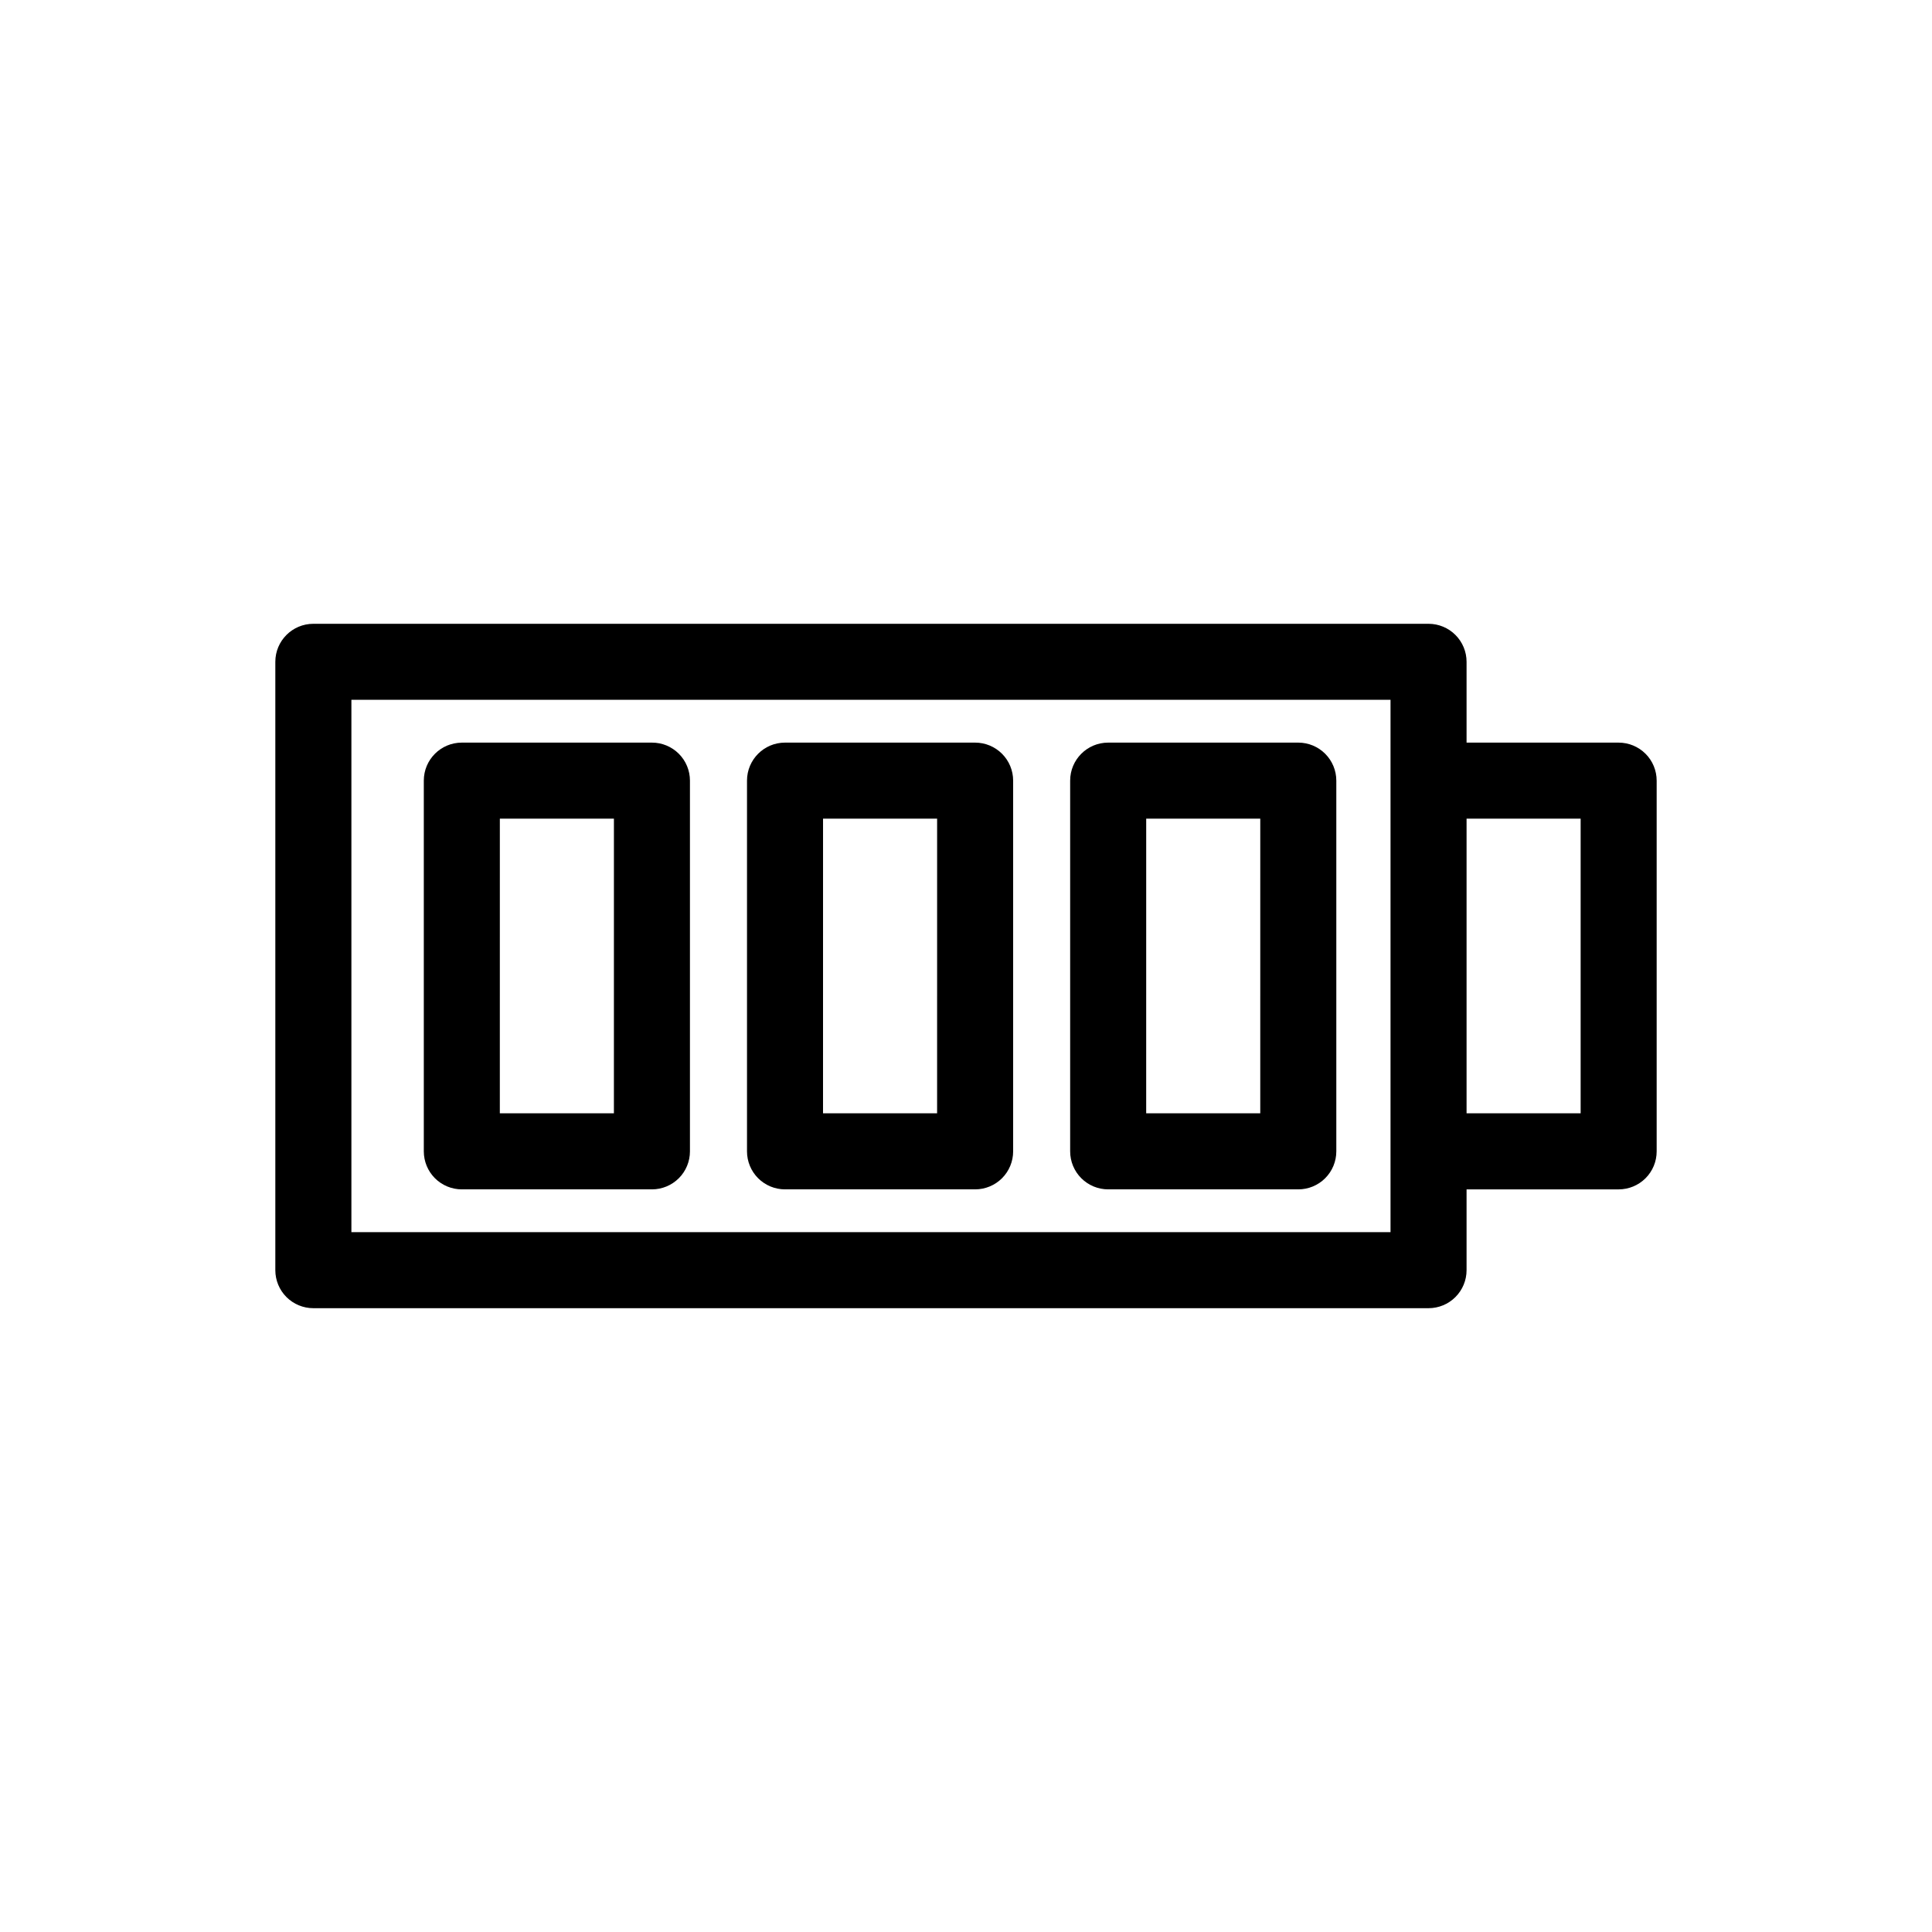
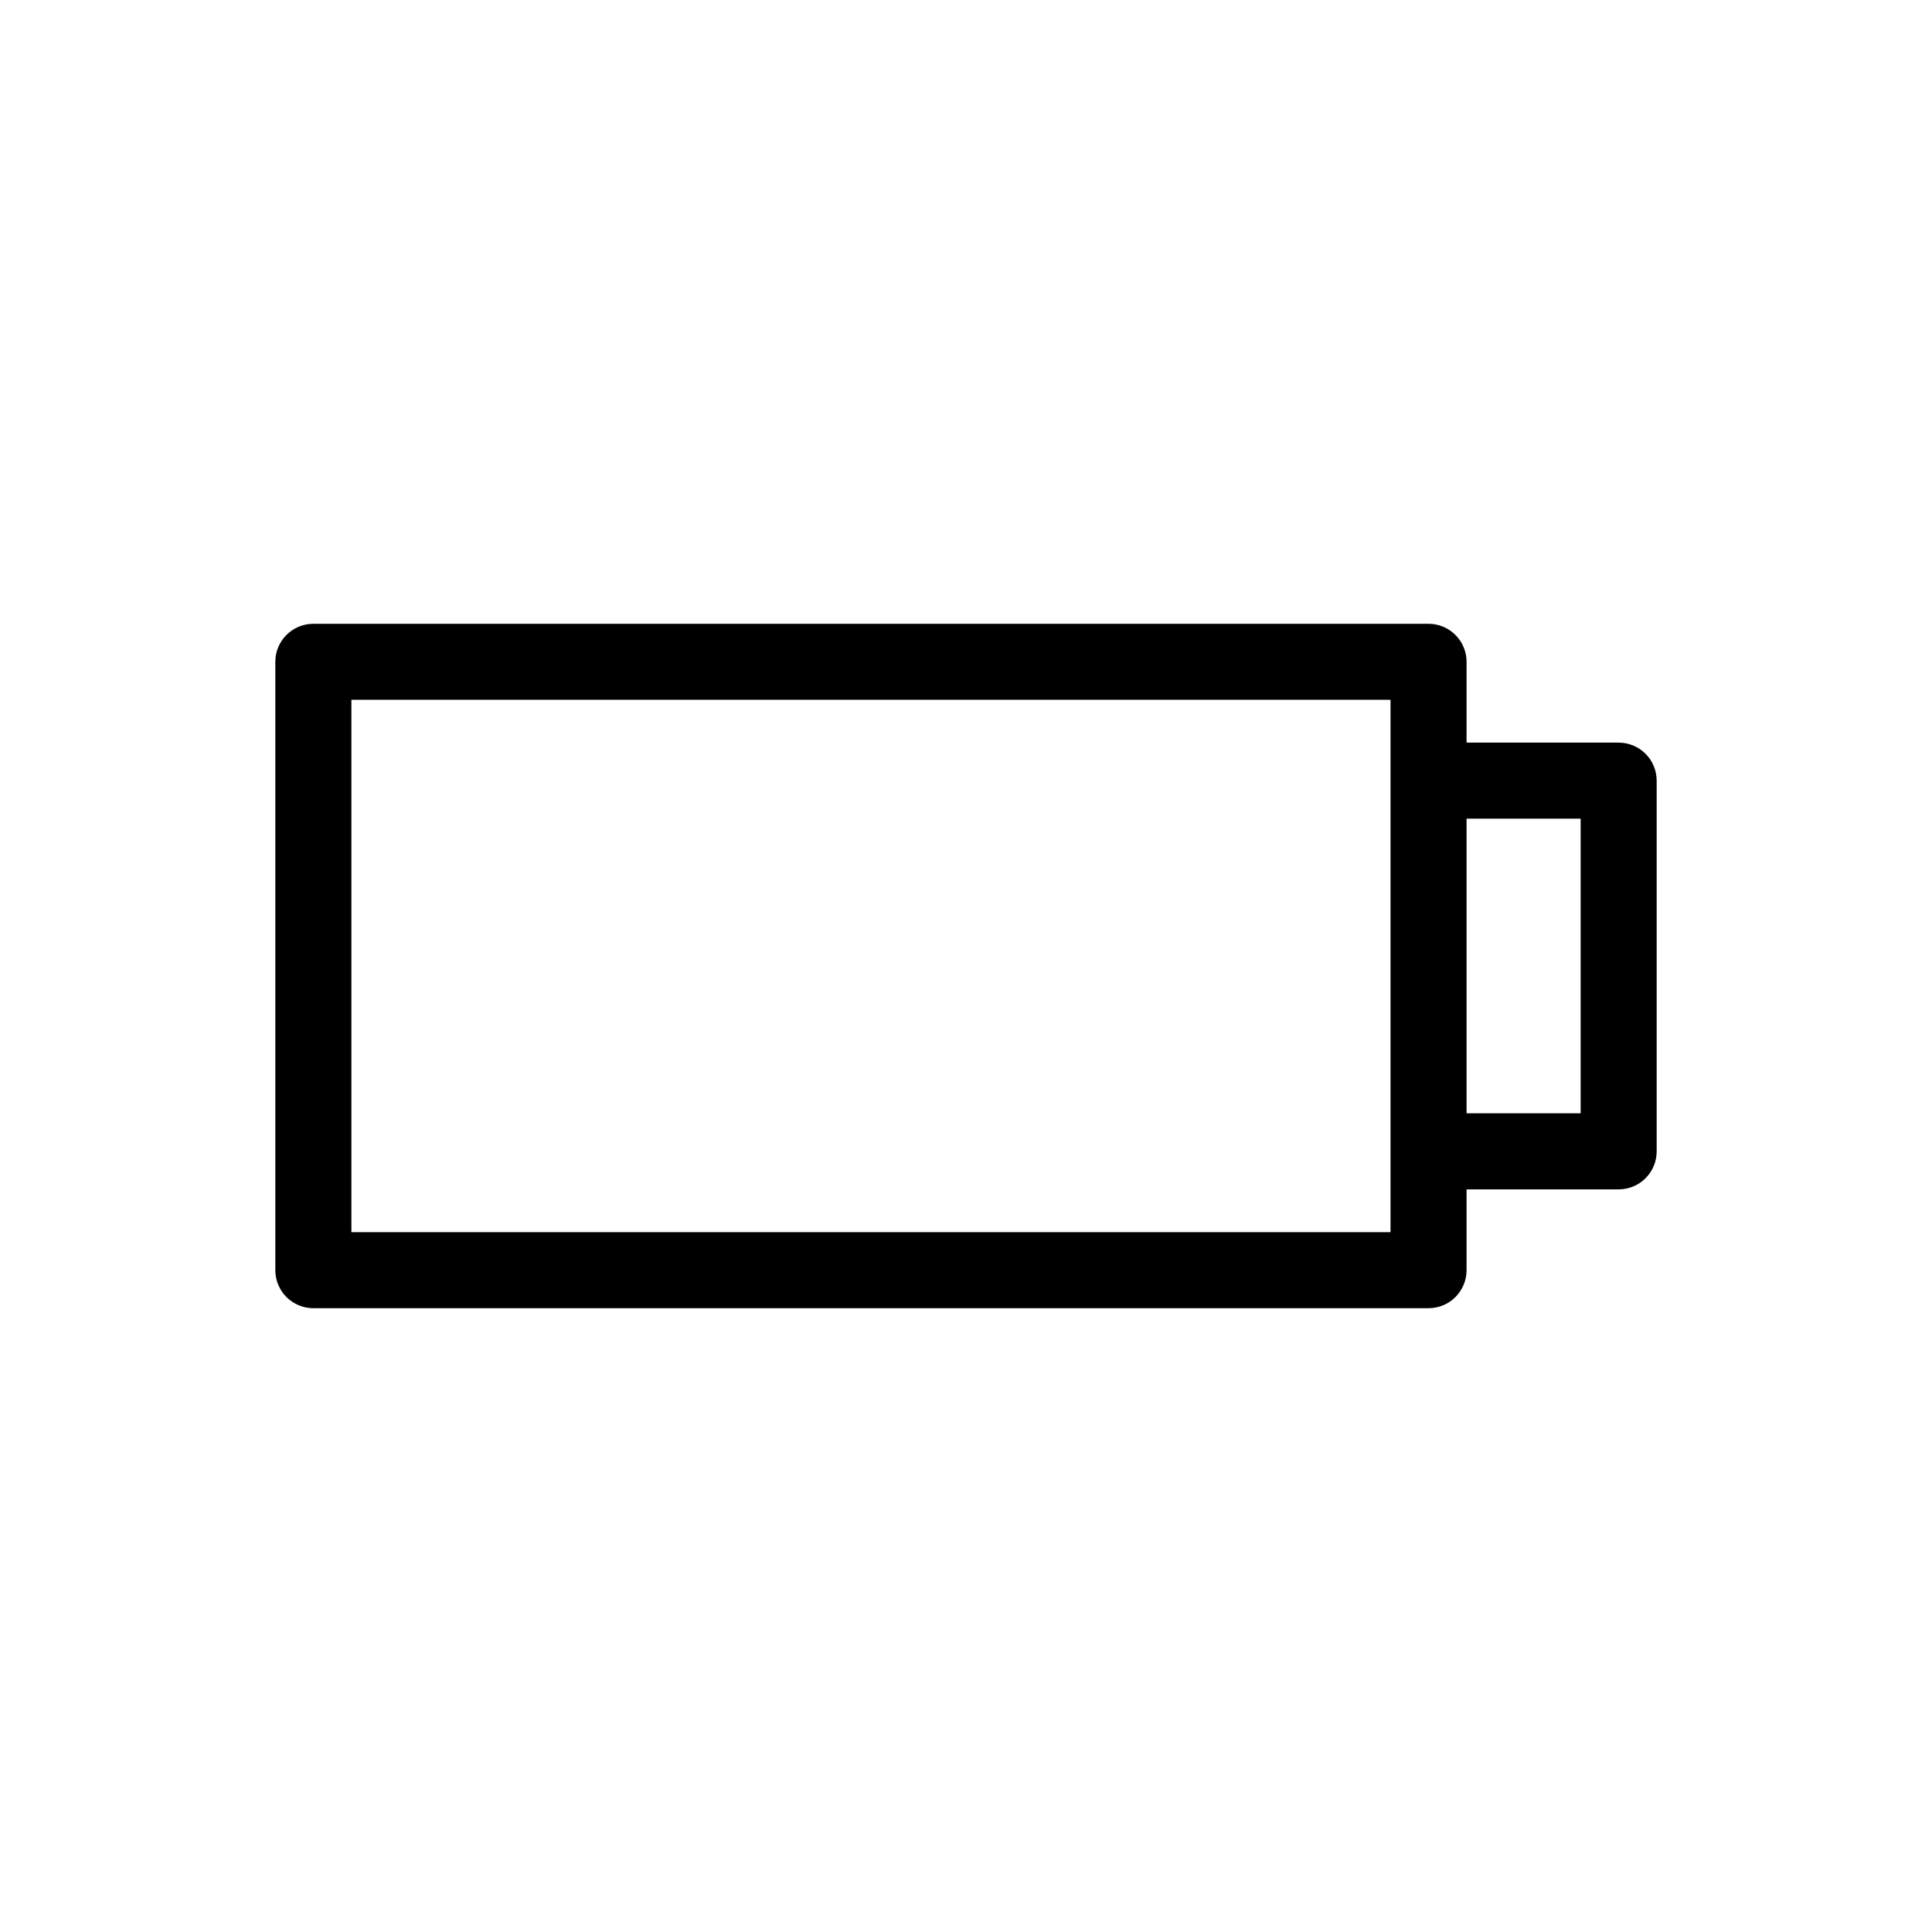
<svg xmlns="http://www.w3.org/2000/svg" fill="#000000" width="800px" height="800px" version="1.1" viewBox="144 144 512 512">
  <g>
    <path d="m572.96 340.8h-40.305v-21.41c0-2.676-1.062-5.238-2.953-7.125-1.887-1.891-4.453-2.953-7.125-2.953h-295.54c-5.562 0-10.074 4.512-10.074 10.078v161.22c0 2.672 1.062 5.234 2.949 7.125 1.891 1.887 4.453 2.949 7.125 2.949h295.54c2.672 0 5.238-1.062 7.125-2.949 1.891-1.891 2.953-4.453 2.953-7.125v-21.414h40.305c2.672 0 5.234-1.062 7.125-2.949 1.891-1.891 2.949-4.453 2.949-7.125v-98.242c0-2.676-1.059-5.238-2.949-7.125-1.891-1.891-4.453-2.953-7.125-2.953zm-60.457 129.73h-275.38v-141.07h275.38zm50.383-31.488h-30.23v-78.09h30.23z" />
-     <path d="m316.77 340.8h-50.383c-5.562 0-10.074 4.512-10.074 10.078v98.242c0 2.672 1.062 5.234 2.949 7.125 1.891 1.887 4.453 2.949 7.125 2.949h50.383c2.672 0 5.234-1.062 7.125-2.949 1.891-1.891 2.949-4.453 2.949-7.125v-98.242c0-2.676-1.059-5.238-2.949-7.125-1.891-1.891-4.453-2.953-7.125-2.953zm-10.078 98.242h-30.23l0.004-78.09h30.23z" />
-     <path d="m402.42 340.8h-50.383c-5.562 0-10.074 4.512-10.074 10.078v98.242c0 2.672 1.059 5.234 2.949 7.125 1.891 1.887 4.453 2.949 7.125 2.949h50.383c2.672 0 5.234-1.062 7.125-2.949 1.887-1.891 2.949-4.453 2.949-7.125v-98.242c0-2.676-1.062-5.238-2.949-7.125-1.891-1.891-4.453-2.953-7.125-2.953zm-10.078 98.242h-30.23l0.004-78.09h30.23z" />
-     <path d="m488.06 340.8h-50.383 0.004c-5.566 0-10.078 4.512-10.078 10.078v98.242c0 2.672 1.062 5.234 2.953 7.125 1.891 1.887 4.453 2.949 7.125 2.949h50.383-0.004c2.676 0 5.238-1.062 7.125-2.949 1.891-1.891 2.953-4.453 2.953-7.125v-98.242c0-2.676-1.062-5.238-2.953-7.125-1.887-1.891-4.449-2.953-7.125-2.953zm-10.078 98.242h-30.23l0.004-78.09h30.23z" />
  </g>
</svg>